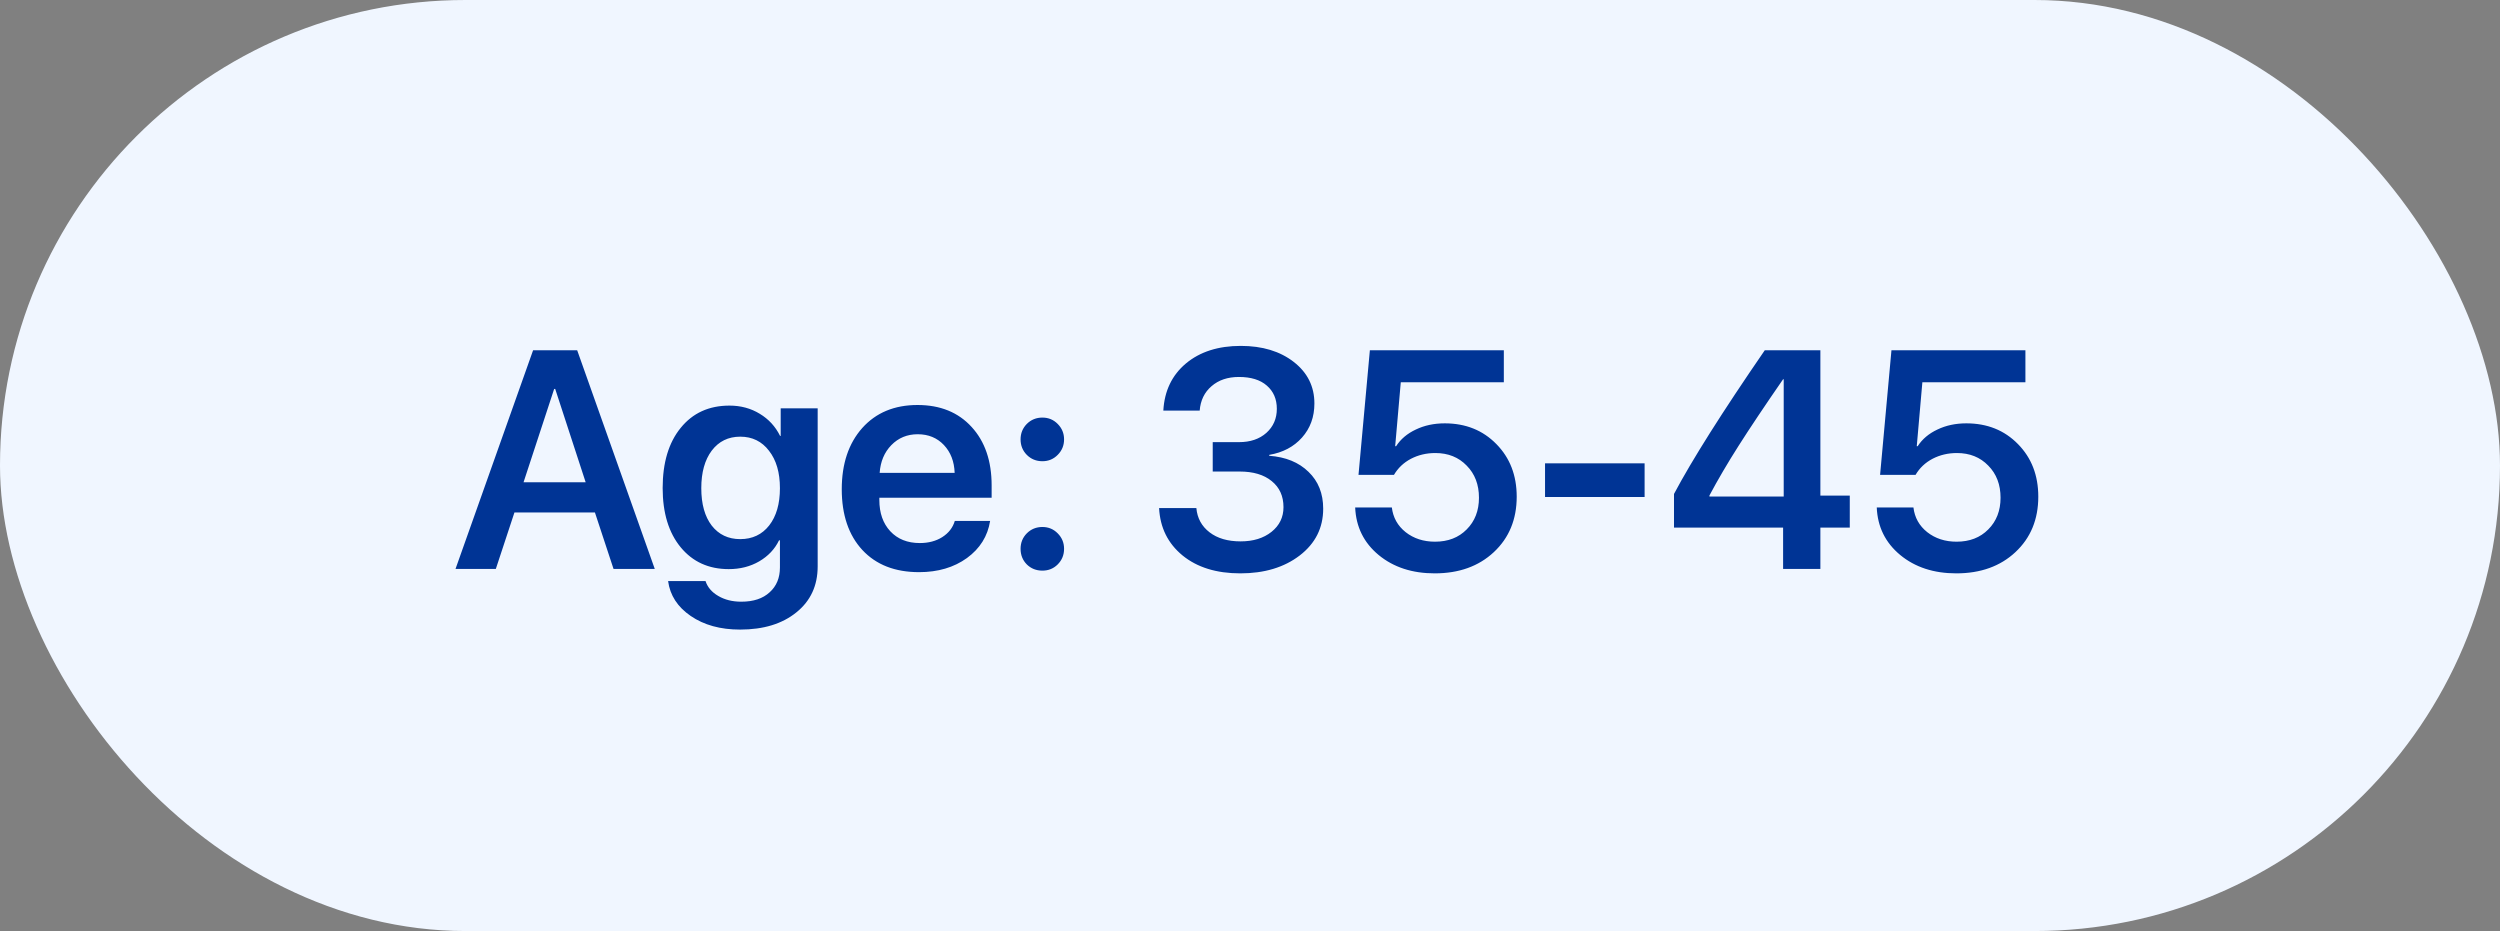
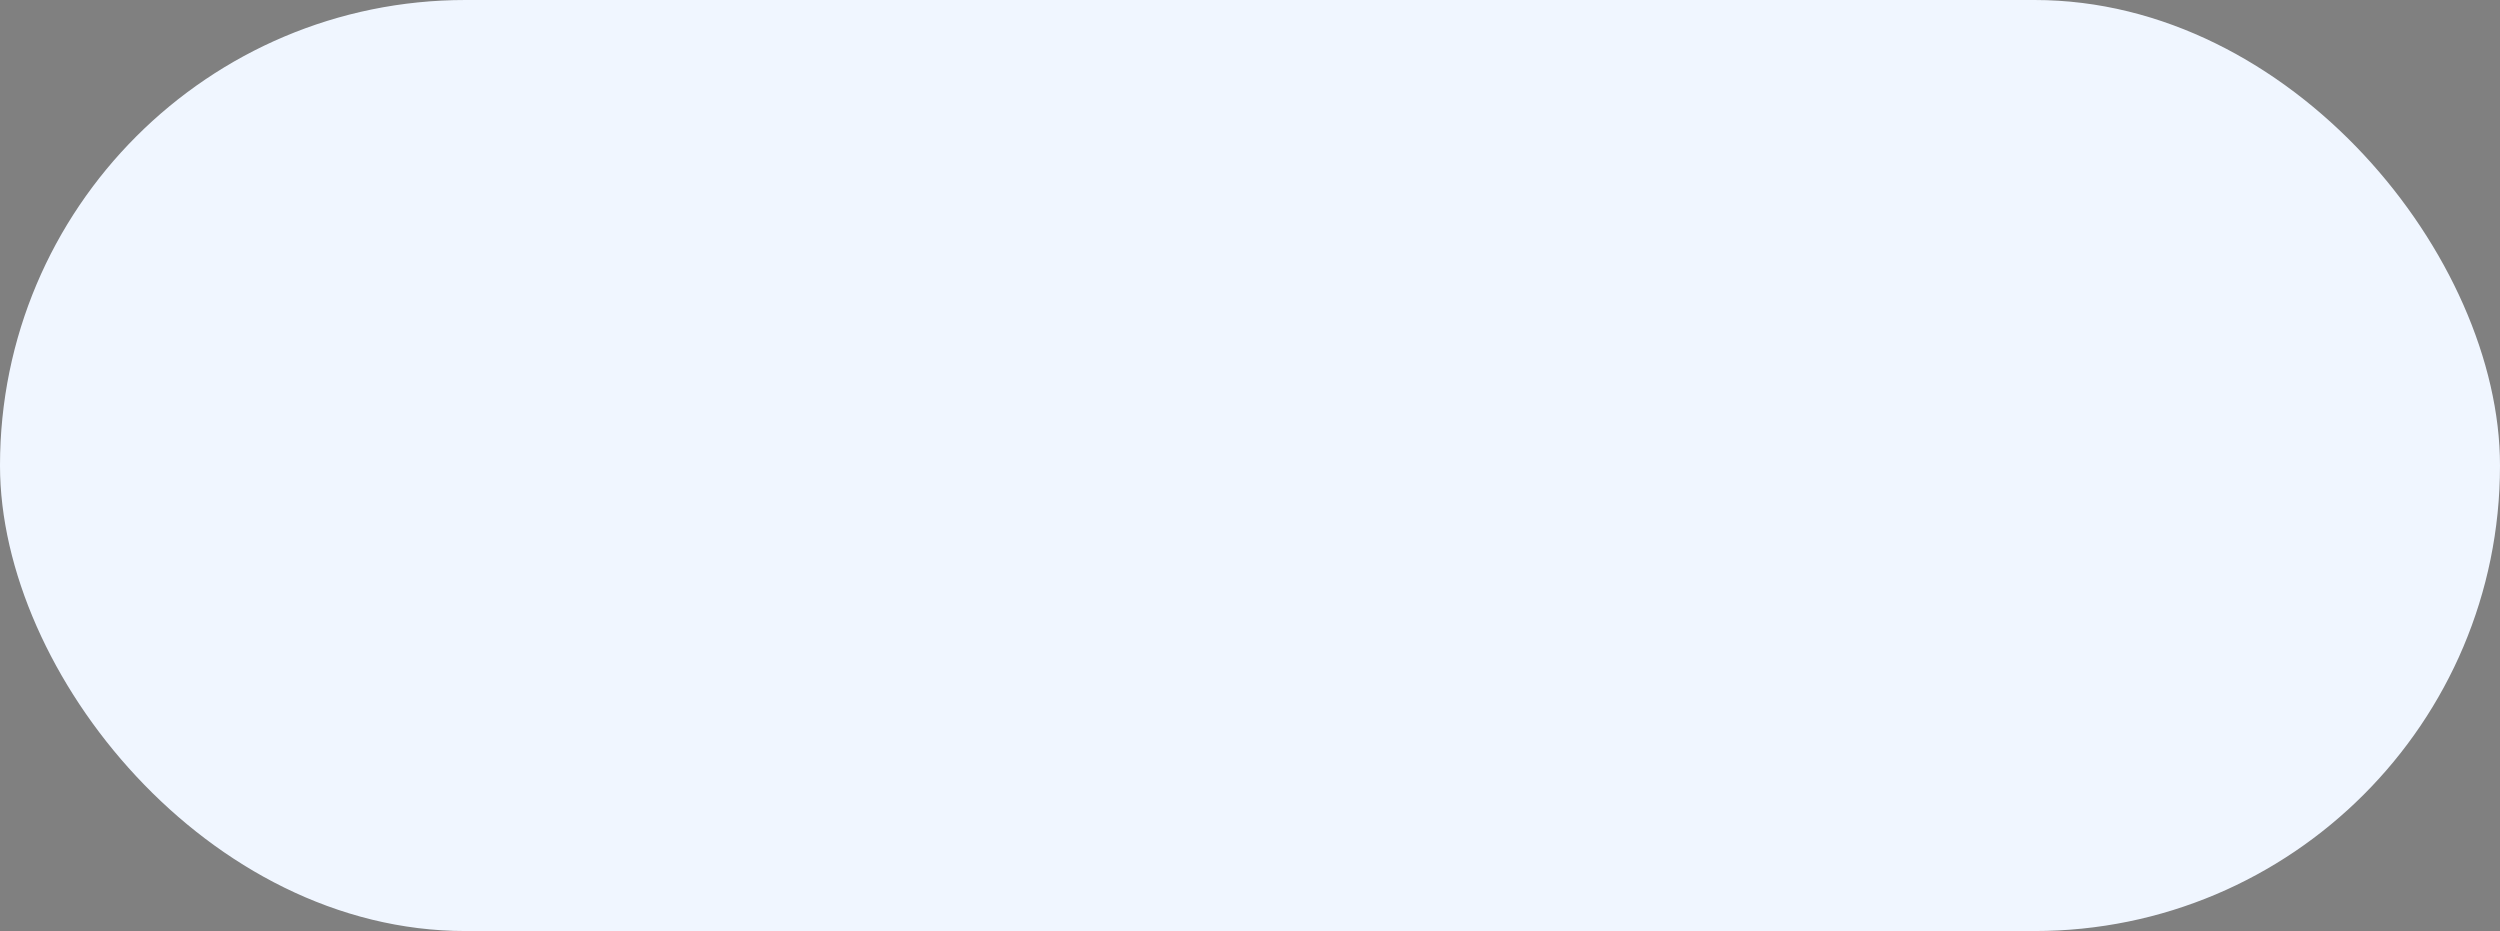
<svg xmlns="http://www.w3.org/2000/svg" width="145" height="54" viewBox="0 0 145 54" fill="none">
  <rect x="0" y="0" width="145" height="54" fill="#808080" stroke="none" />
  <rect width="145" height="54" rx="27" fill="#F0F6FF" />
-   <path d="M35.586 33L34.505 29.722H29.838L28.757 33H26.419L30.919 20.317H33.477L37.977 33H35.586ZM32.141 22.559L30.365 27.973H33.969L32.202 22.559H32.141ZM42.934 31.269C43.637 31.269 44.196 31.005 44.612 30.477C45.028 29.944 45.236 29.224 45.236 28.315C45.236 27.407 45.025 26.684 44.603 26.145C44.188 25.6 43.631 25.327 42.934 25.327C42.242 25.327 41.691 25.597 41.281 26.136C40.877 26.675 40.675 27.401 40.675 28.315C40.675 29.235 40.877 29.959 41.281 30.486C41.691 31.008 42.242 31.269 42.934 31.269ZM42.925 36.516C41.782 36.516 40.827 36.252 40.06 35.725C39.298 35.203 38.861 34.529 38.75 33.703H40.921C41.038 34.06 41.284 34.348 41.659 34.565C42.034 34.787 42.48 34.898 42.995 34.898C43.698 34.898 44.246 34.717 44.639 34.353C45.037 33.996 45.236 33.516 45.236 32.912V31.339H45.184C44.938 31.849 44.554 32.256 44.032 32.56C43.517 32.859 42.928 33.009 42.266 33.009C41.105 33.009 40.177 32.587 39.48 31.743C38.782 30.894 38.434 29.748 38.434 28.307C38.434 26.836 38.782 25.673 39.48 24.817C40.177 23.956 41.12 23.525 42.31 23.525C42.966 23.525 43.552 23.684 44.067 24C44.583 24.311 44.976 24.738 45.245 25.283H45.28V23.684H47.425V32.851C47.425 33.964 47.015 34.852 46.194 35.514C45.374 36.182 44.284 36.516 42.925 36.516ZM53.226 25.186C52.616 25.186 52.106 25.398 51.696 25.819C51.292 26.235 51.066 26.771 51.02 27.428H55.37C55.347 26.766 55.139 26.227 54.746 25.811C54.353 25.395 53.847 25.186 53.226 25.186ZM55.379 30.214H57.427C57.286 31.099 56.838 31.816 56.082 32.367C55.326 32.912 54.4 33.185 53.305 33.185C51.91 33.185 50.815 32.757 50.018 31.901C49.221 31.04 48.822 29.865 48.822 28.377C48.822 26.9 49.218 25.717 50.009 24.826C50.806 23.936 51.875 23.49 53.217 23.49C54.535 23.49 55.581 23.915 56.355 24.765C57.128 25.608 57.515 26.739 57.515 28.157V28.869H51.002V29.001C51.002 29.751 51.213 30.355 51.635 30.811C52.062 31.269 52.634 31.497 53.349 31.497C53.852 31.497 54.286 31.383 54.649 31.154C55.019 30.92 55.262 30.606 55.379 30.214ZM60.459 33.097C60.102 33.097 59.8 32.977 59.554 32.736C59.313 32.49 59.193 32.188 59.193 31.831C59.193 31.48 59.313 31.181 59.554 30.935C59.8 30.689 60.102 30.565 60.459 30.565C60.81 30.565 61.106 30.689 61.347 30.935C61.593 31.181 61.716 31.48 61.716 31.831C61.716 32.188 61.593 32.49 61.347 32.736C61.106 32.977 60.81 33.097 60.459 33.097ZM60.459 26.751C60.102 26.751 59.8 26.628 59.554 26.382C59.313 26.136 59.193 25.837 59.193 25.485C59.193 25.134 59.313 24.835 59.554 24.589C59.8 24.343 60.102 24.22 60.459 24.22C60.81 24.22 61.106 24.343 61.347 24.589C61.593 24.835 61.716 25.134 61.716 25.485C61.716 25.837 61.593 26.136 61.347 26.382C61.106 26.628 60.81 26.751 60.459 26.751ZM70.338 27.349V25.644H71.867C72.518 25.644 73.045 25.465 73.449 25.107C73.853 24.744 74.056 24.278 74.056 23.71C74.056 23.148 73.862 22.699 73.476 22.365C73.095 22.031 72.556 21.864 71.858 21.864C71.208 21.864 70.678 22.043 70.268 22.4C69.857 22.752 69.629 23.224 69.582 23.815H67.473C67.537 22.673 67.974 21.762 68.782 21.082C69.597 20.402 70.657 20.062 71.964 20.062C73.218 20.062 74.243 20.373 75.04 20.994C75.837 21.615 76.235 22.418 76.235 23.402C76.235 24.182 75.995 24.841 75.515 25.38C75.04 25.913 74.407 26.247 73.616 26.382V26.435C74.571 26.505 75.33 26.815 75.893 27.366C76.461 27.911 76.745 28.623 76.745 29.502C76.745 30.615 76.291 31.52 75.383 32.218C74.481 32.909 73.332 33.255 71.938 33.255C70.555 33.255 69.439 32.909 68.589 32.218C67.739 31.52 67.285 30.604 67.227 29.467H69.389C69.441 30.053 69.696 30.521 70.153 30.873C70.61 31.225 71.211 31.4 71.955 31.4C72.688 31.4 73.285 31.216 73.748 30.847C74.211 30.477 74.442 30 74.442 29.414C74.442 28.775 74.214 28.271 73.757 27.902C73.306 27.533 72.688 27.349 71.902 27.349H70.338ZM83.214 33.255C81.907 33.255 80.823 32.9 79.962 32.191C79.101 31.477 78.647 30.557 78.6 29.432H80.727C80.797 30.018 81.064 30.495 81.526 30.864C81.995 31.233 82.564 31.418 83.231 31.418C83.987 31.418 84.6 31.181 85.068 30.706C85.543 30.231 85.78 29.619 85.78 28.869C85.78 28.107 85.543 27.486 85.068 27.006C84.6 26.52 83.993 26.276 83.249 26.276C82.733 26.276 82.262 26.388 81.834 26.61C81.412 26.833 81.084 27.144 80.85 27.542H78.793L79.452 20.317H87.222V22.172H81.245L80.92 25.881H80.973C81.236 25.471 81.617 25.148 82.115 24.914C82.613 24.674 83.173 24.554 83.794 24.554C85.007 24.554 86.006 24.955 86.791 25.758C87.576 26.555 87.969 27.571 87.969 28.808C87.969 30.126 87.526 31.198 86.642 32.024C85.763 32.845 84.62 33.255 83.214 33.255ZM95.387 28.825H89.612V26.874H95.387V28.825ZM103.42 33V30.601H97.092V28.649C98.135 26.681 99.89 23.903 102.356 20.317H105.582V28.746H107.287V30.601H105.582V33H103.42ZM99.148 28.737V28.799H103.455V21.996H103.42C102.348 23.549 101.489 24.832 100.845 25.846C100.2 26.859 99.635 27.823 99.148 28.737ZM113.466 33.255C112.159 33.255 111.075 32.9 110.214 32.191C109.353 31.477 108.898 30.557 108.852 29.432H110.979C111.049 30.018 111.315 30.495 111.778 30.864C112.247 31.233 112.815 31.418 113.483 31.418C114.239 31.418 114.852 31.181 115.32 30.706C115.795 30.231 116.032 29.619 116.032 28.869C116.032 28.107 115.795 27.486 115.32 27.006C114.852 26.52 114.245 26.276 113.501 26.276C112.985 26.276 112.514 26.388 112.086 26.61C111.664 26.833 111.336 27.144 111.102 27.542H109.045L109.704 20.317H117.474V22.172H111.497L111.172 25.881H111.225C111.488 25.471 111.869 25.148 112.367 24.914C112.865 24.674 113.425 24.554 114.046 24.554C115.259 24.554 116.258 24.955 117.043 25.758C117.828 26.555 118.221 27.571 118.221 28.808C118.221 30.126 117.778 31.198 116.894 32.024C116.015 32.845 114.872 33.255 113.466 33.255Z" fill="#003495" />
</svg>